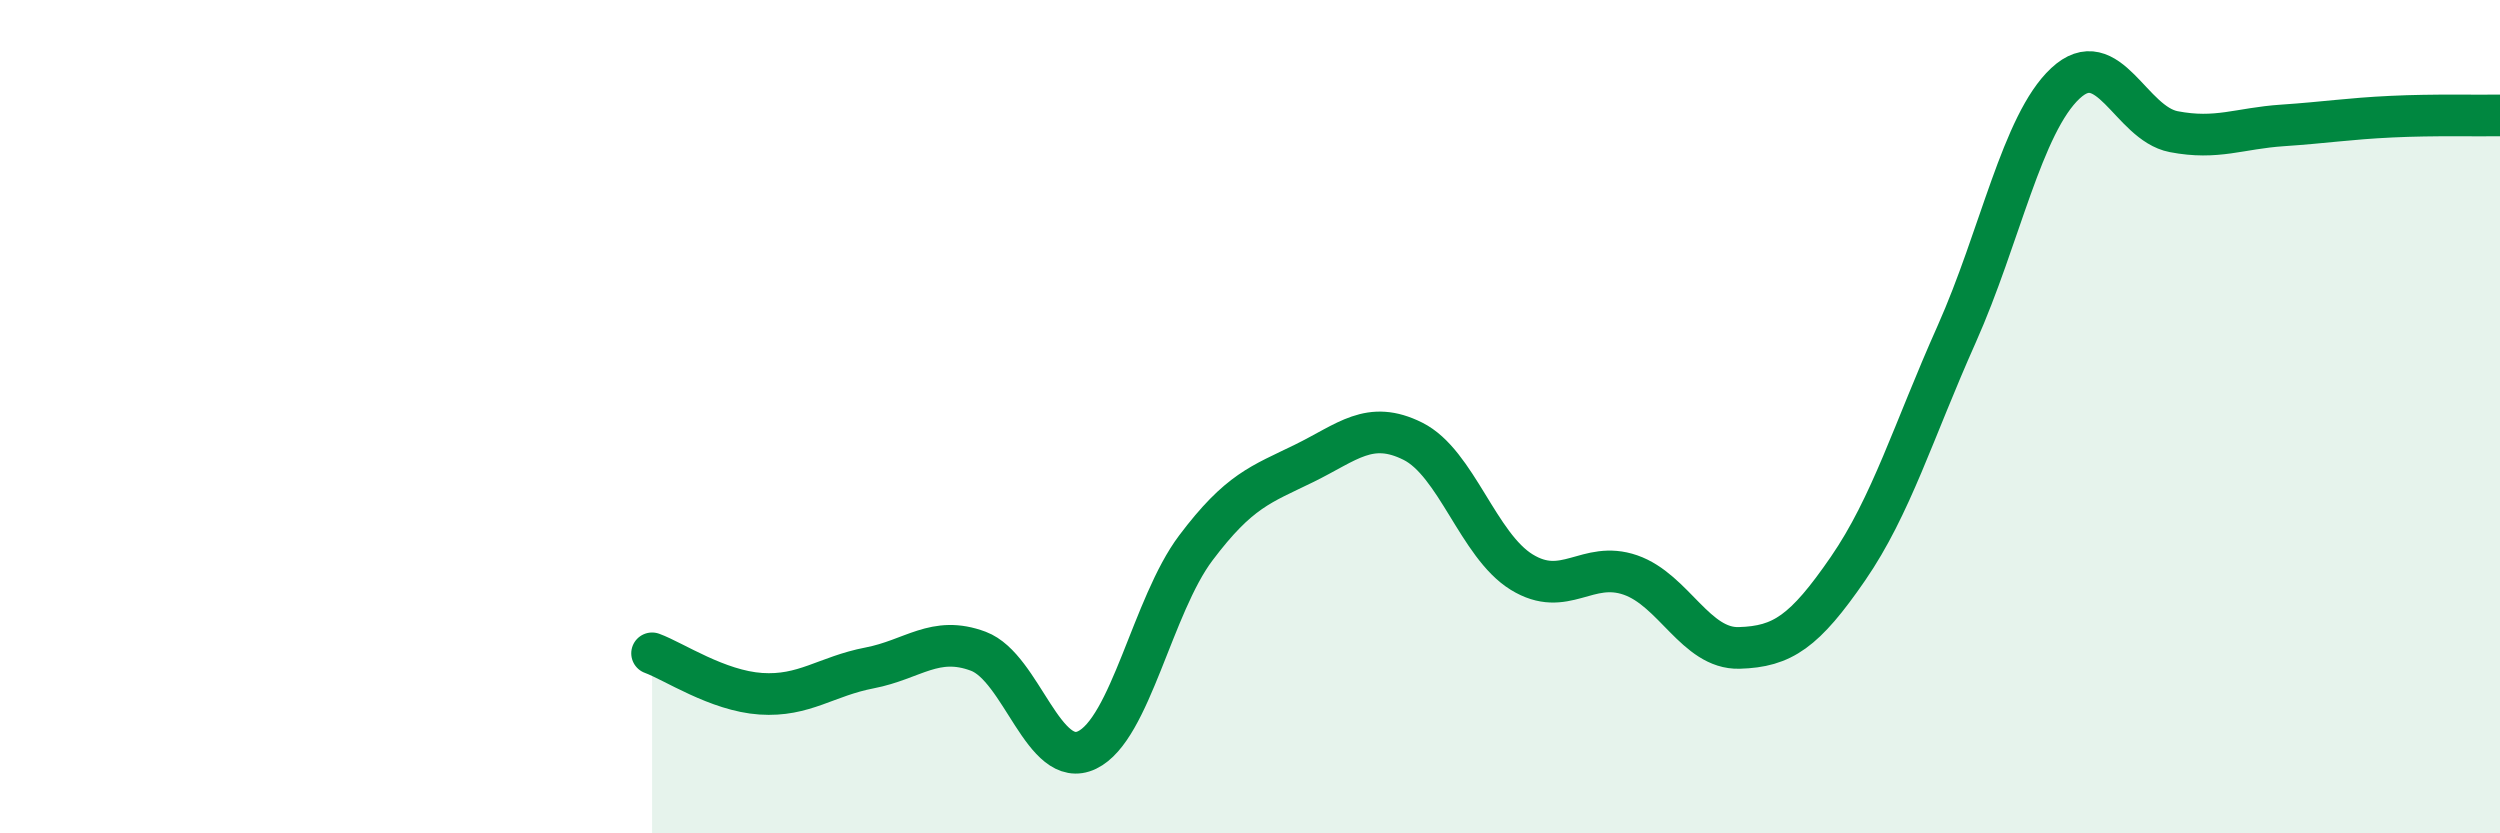
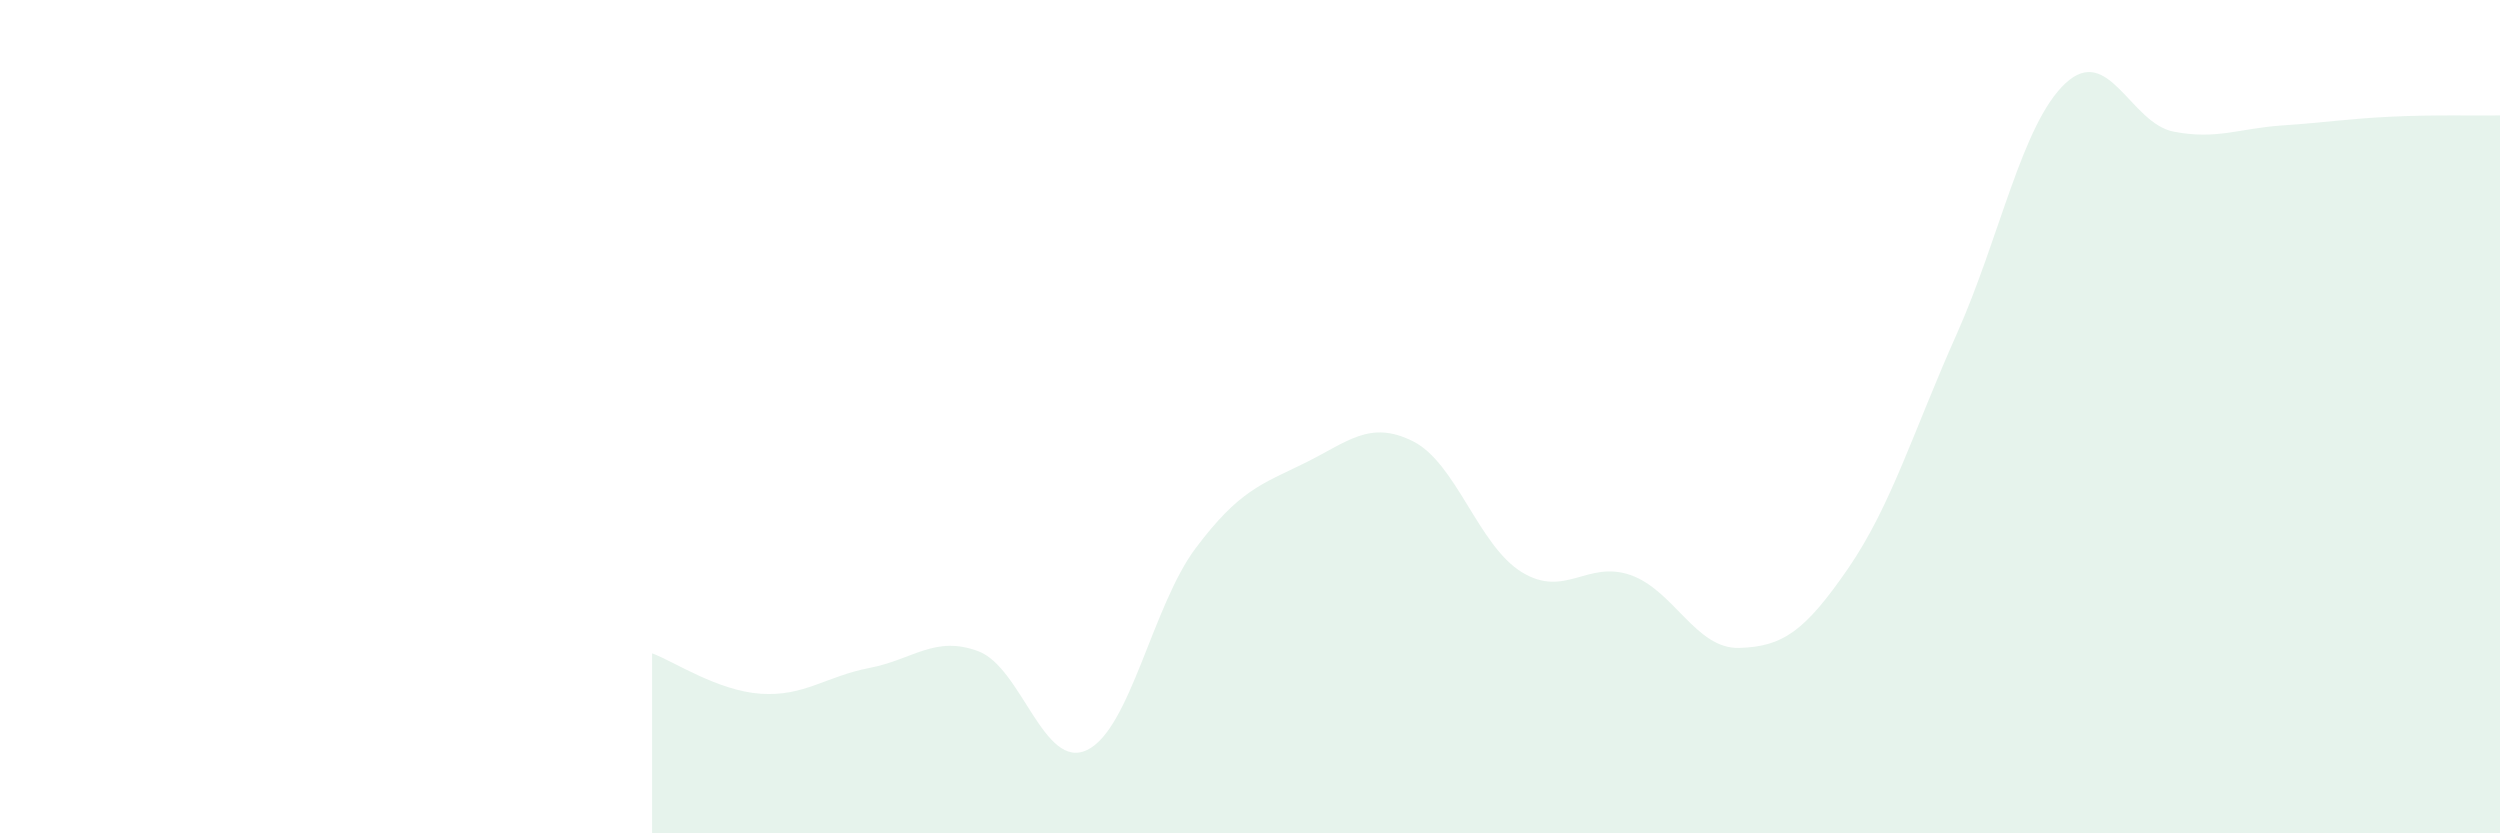
<svg xmlns="http://www.w3.org/2000/svg" width="60" height="20" viewBox="0 0 60 20">
  <path d="M 15.65,15.68 C 16.17,15.87 17.22,16.58 18.26,16.65 C 19.3,16.72 19.83,16.23 20.87,16.03 C 21.91,15.83 22.44,15.24 23.48,15.63 C 24.52,16.02 25.05,18.5 26.09,18 C 27.13,17.5 27.66,14.53 28.7,13.15 C 29.74,11.77 30.26,11.63 31.3,11.12 C 32.34,10.61 32.87,10.07 33.91,10.59 C 34.95,11.11 35.48,13.09 36.52,13.73 C 37.56,14.37 38.09,13.44 39.13,13.8 C 40.17,14.16 40.7,15.58 41.74,15.55 C 42.78,15.52 43.31,15.16 44.35,13.65 C 45.39,12.14 45.92,10.35 46.96,8.02 C 48,5.69 48.53,2.97 49.57,2 C 50.61,1.03 51.13,2.96 52.17,3.16 C 53.21,3.36 53.74,3.08 54.78,3.01 C 55.82,2.94 56.35,2.85 57.39,2.8 C 58.43,2.75 59.48,2.78 60,2.77L60 20L15.65 20Z" fill="#008740" opacity="0.1" stroke-linecap="round" stroke-linejoin="round" />
-   <path d="M 15.65,15.68 C 16.17,15.87 17.22,16.58 18.26,16.65 C 19.3,16.72 19.83,16.23 20.87,16.03 C 21.91,15.83 22.44,15.24 23.48,15.63 C 24.52,16.02 25.05,18.5 26.09,18 C 27.13,17.5 27.66,14.53 28.7,13.15 C 29.74,11.77 30.26,11.63 31.3,11.12 C 32.34,10.61 32.87,10.07 33.91,10.59 C 34.95,11.11 35.48,13.09 36.52,13.73 C 37.56,14.37 38.09,13.44 39.13,13.8 C 40.17,14.16 40.7,15.58 41.74,15.55 C 42.78,15.52 43.31,15.16 44.35,13.65 C 45.39,12.14 45.92,10.35 46.96,8.02 C 48,5.69 48.53,2.97 49.57,2 C 50.61,1.03 51.13,2.96 52.17,3.16 C 53.21,3.36 53.74,3.08 54.78,3.01 C 55.82,2.94 56.35,2.85 57.39,2.8 C 58.43,2.75 59.48,2.78 60,2.77" stroke="#008740" stroke-width="1" fill="none" stroke-linecap="round" stroke-linejoin="round" />
</svg>